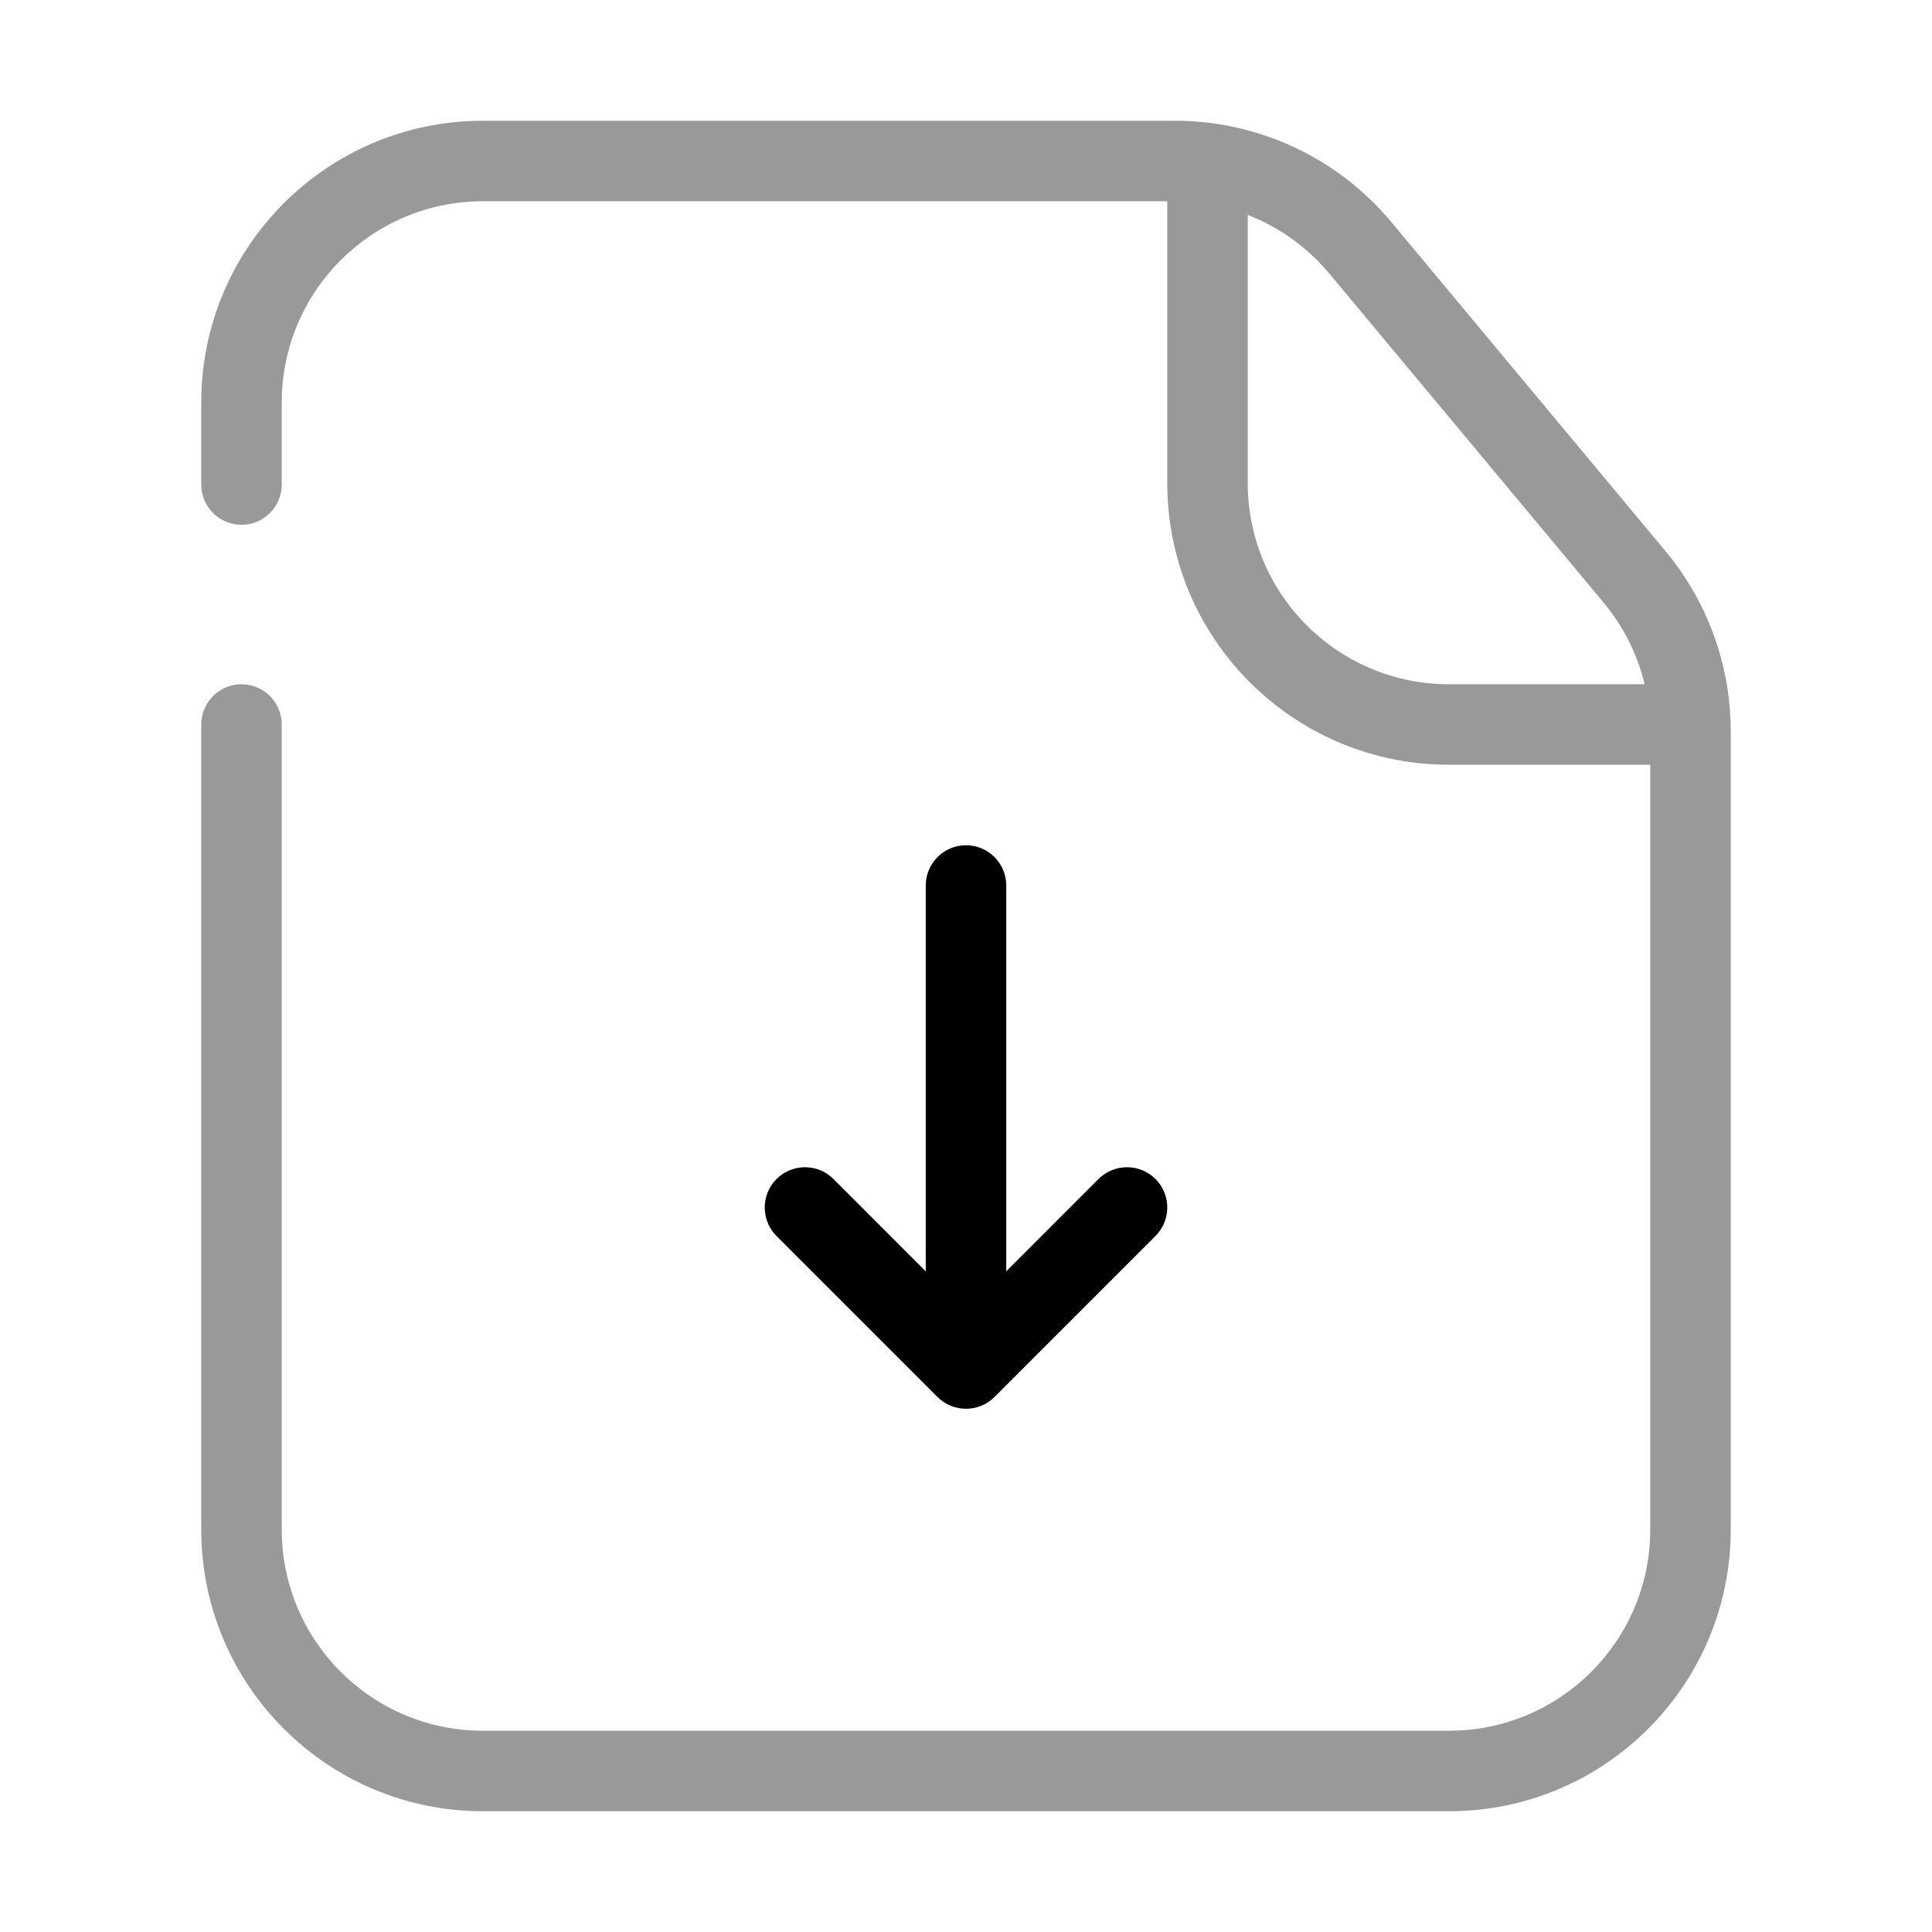
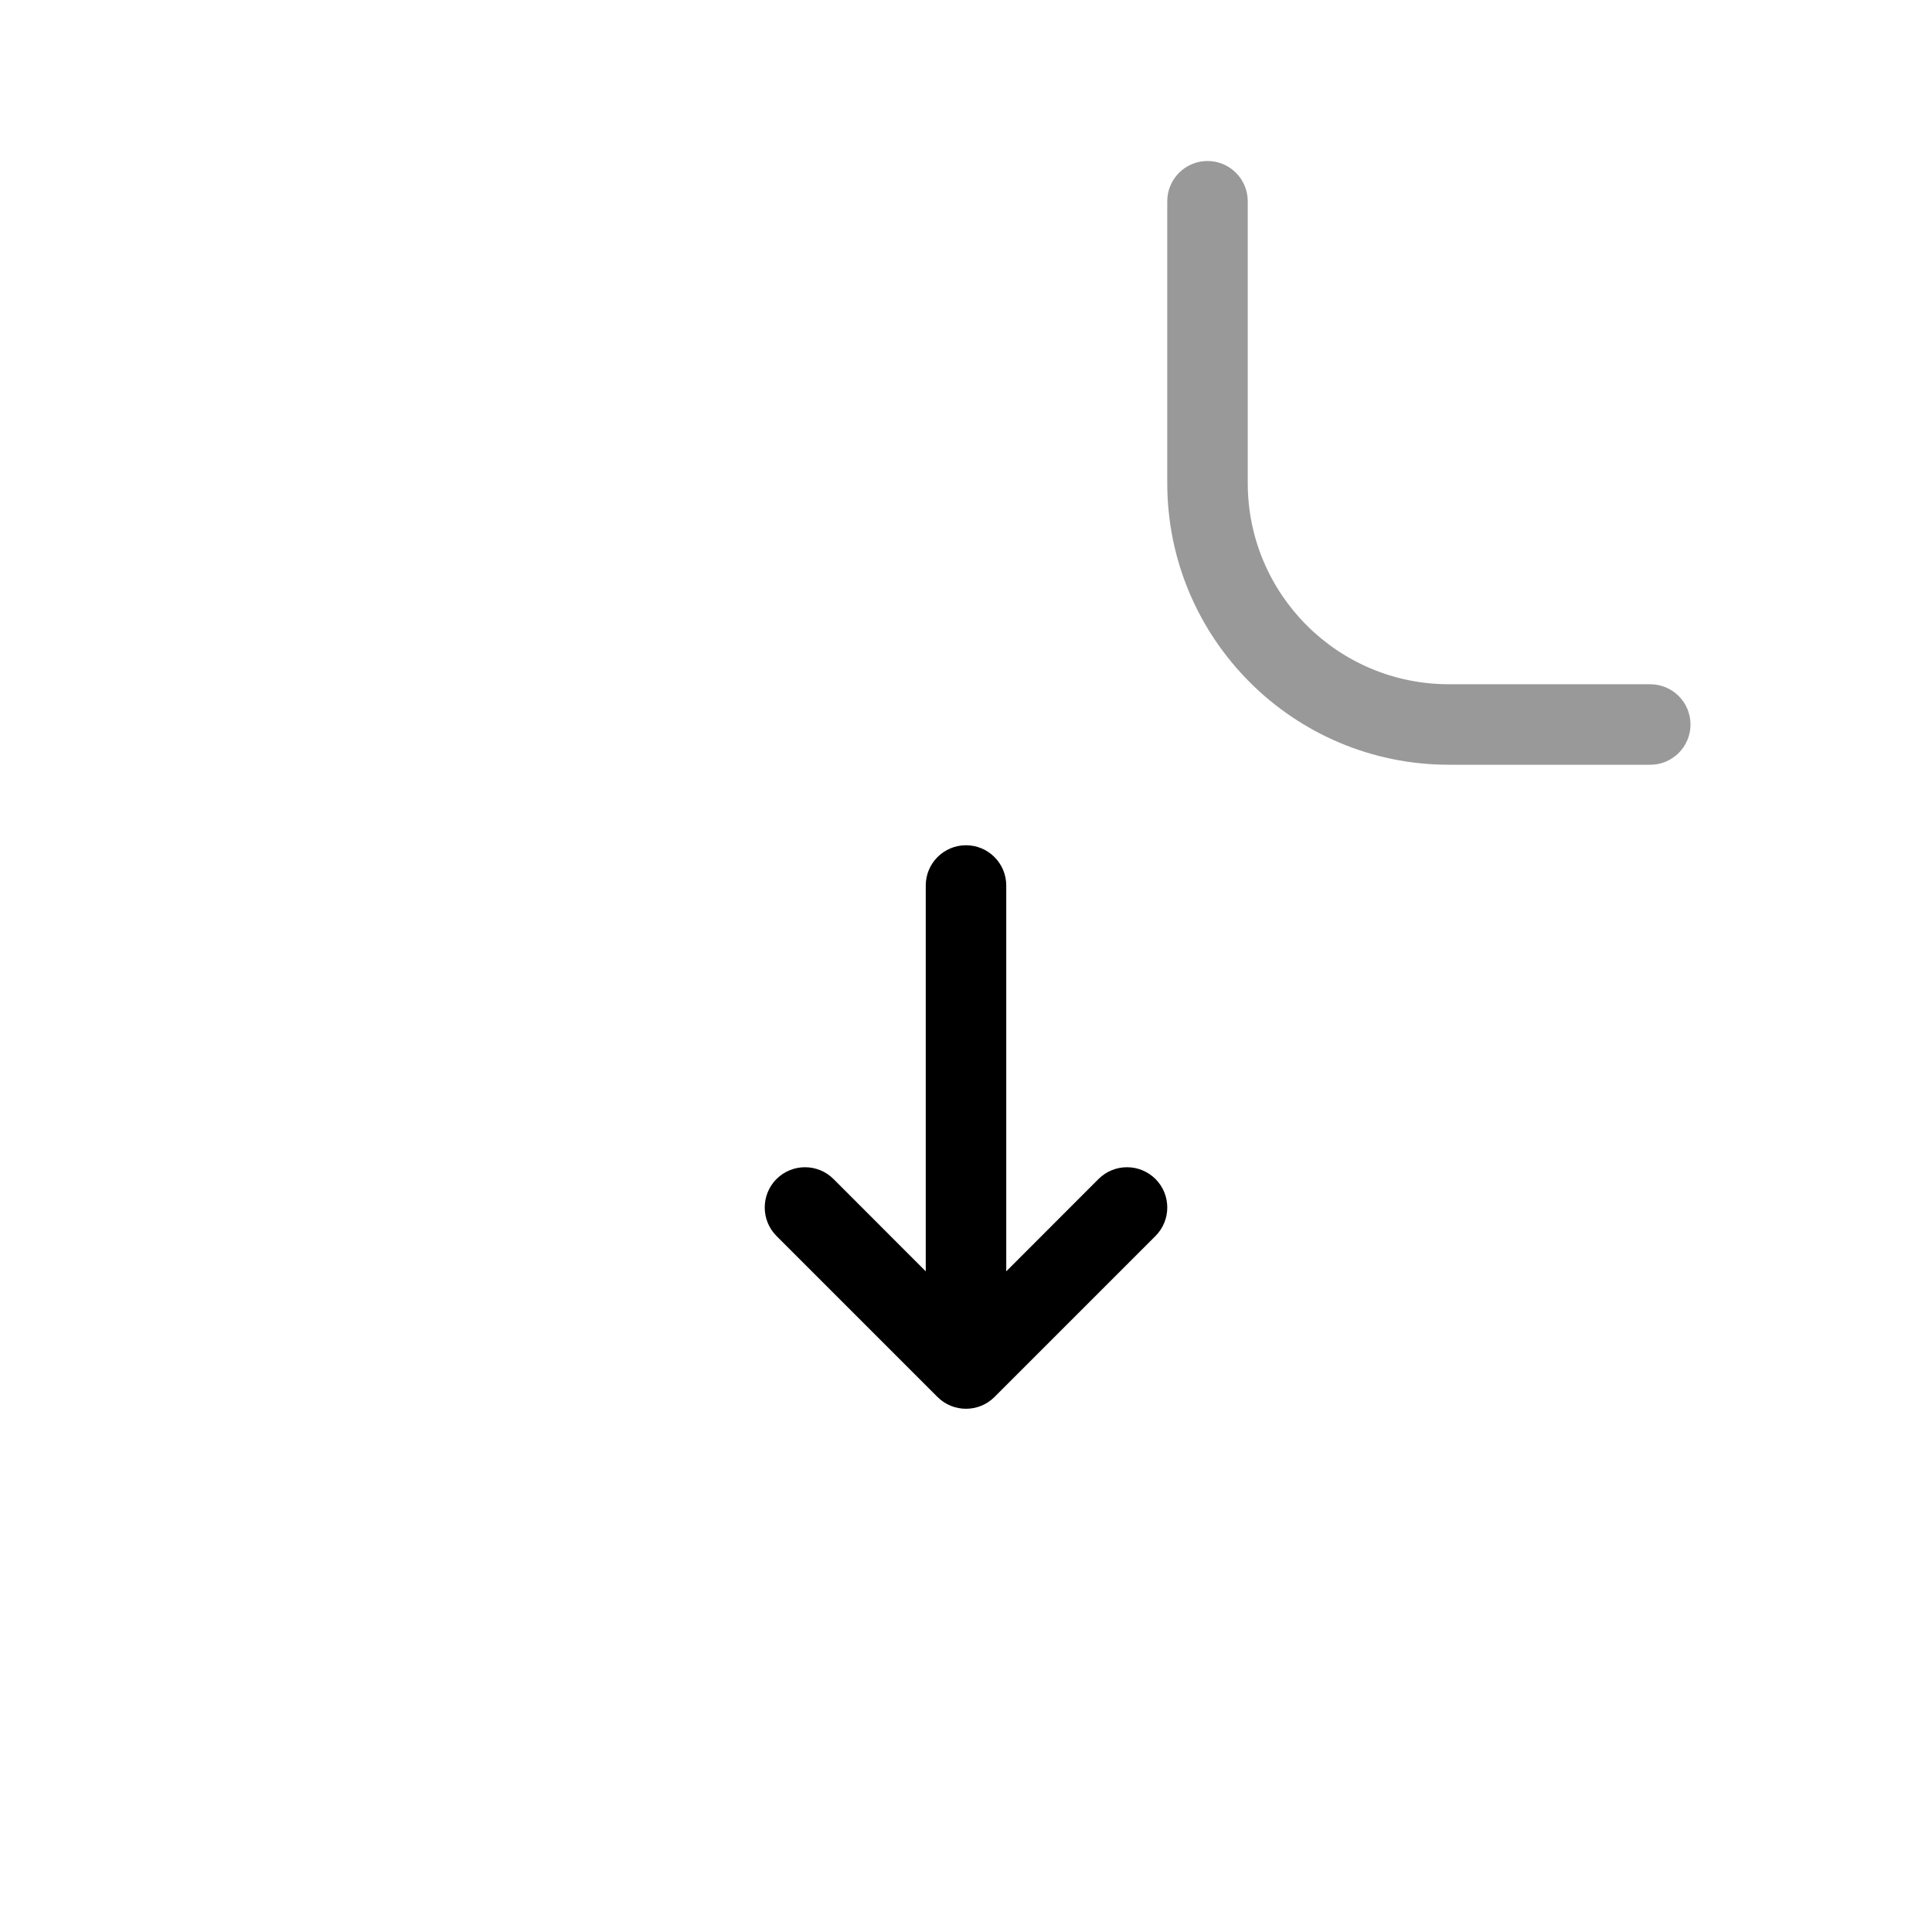
<svg xmlns="http://www.w3.org/2000/svg" width="24" height="24" fill="none" viewBox="0 0 24 24" id="download-file">
  <path fill="#999999" fill-rule="evenodd" d="M15 2C15.276 2 15.5 2.224 15.5 2.5V6C15.5 7.381 16.619 8.5 18 8.5H20.5C20.776 8.5 21 8.724 21 9C21 9.276 20.776 9.5 20.5 9.5H18C16.067 9.5 14.5 7.933 14.5 6V2.5C14.5 2.224 14.724 2 15 2Z" clip-rule="evenodd" />
-   <path fill="#999999" fill-rule="evenodd" d="M2.5 5C2.5 3.067 4.067 1.5 6 1.5H14.595C15.634 1.5 16.619 1.961 17.284 2.759L20.689 6.846C21.213 7.475 21.5 8.267 21.5 9.086V19C21.5 20.933 19.933 22.5 18 22.5H6C4.067 22.5 2.5 20.933 2.5 19V9C2.5 8.724 2.724 8.5 3 8.5C3.276 8.5 3.5 8.724 3.5 9V19C3.5 20.381 4.619 21.5 6 21.5H18C19.381 21.5 20.5 20.381 20.5 19V9.086C20.5 8.501 20.295 7.935 19.921 7.486L16.515 3.4C16.04 2.83 15.337 2.5 14.595 2.5H6C4.619 2.5 3.5 3.619 3.5 5V6.019C3.5 6.295 3.276 6.519 3 6.519C2.724 6.519 2.5 6.295 2.5 6.019V5Z" clip-rule="evenodd" />
  <path fill="#000000" fill-rule="evenodd" d="M14.354 14.646C14.158 14.451 13.842 14.451 13.646 14.646L12.5 15.793L12.5 11C12.5 10.724 12.276 10.5 12 10.5C11.724 10.5 11.5 10.724 11.5 11L11.5 15.793L10.354 14.646C10.158 14.451 9.842 14.451 9.646 14.646C9.451 14.842 9.451 15.158 9.646 15.354L11.646 17.354C11.842 17.549 12.158 17.549 12.354 17.354L14.354 15.354C14.549 15.158 14.549 14.842 14.354 14.646Z" clip-rule="evenodd" />
</svg>